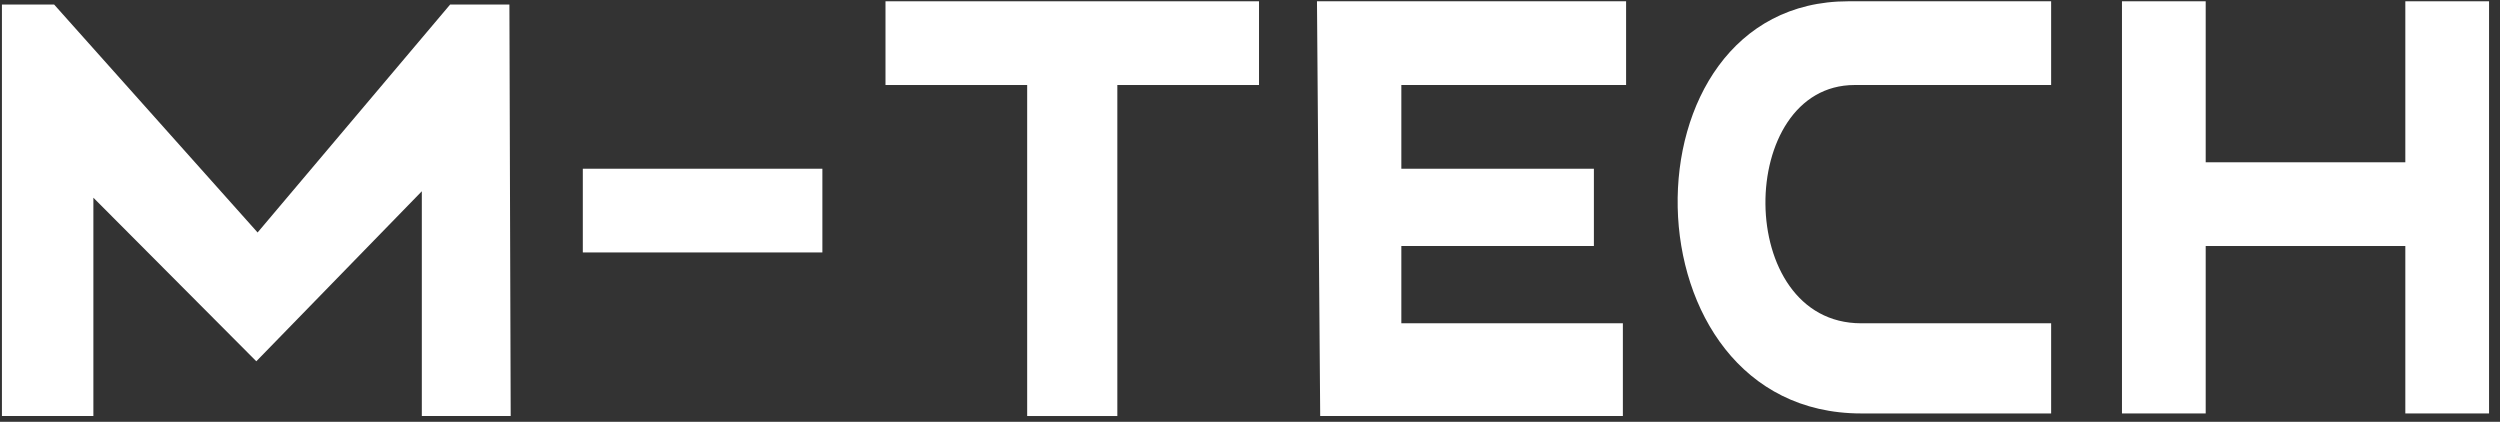
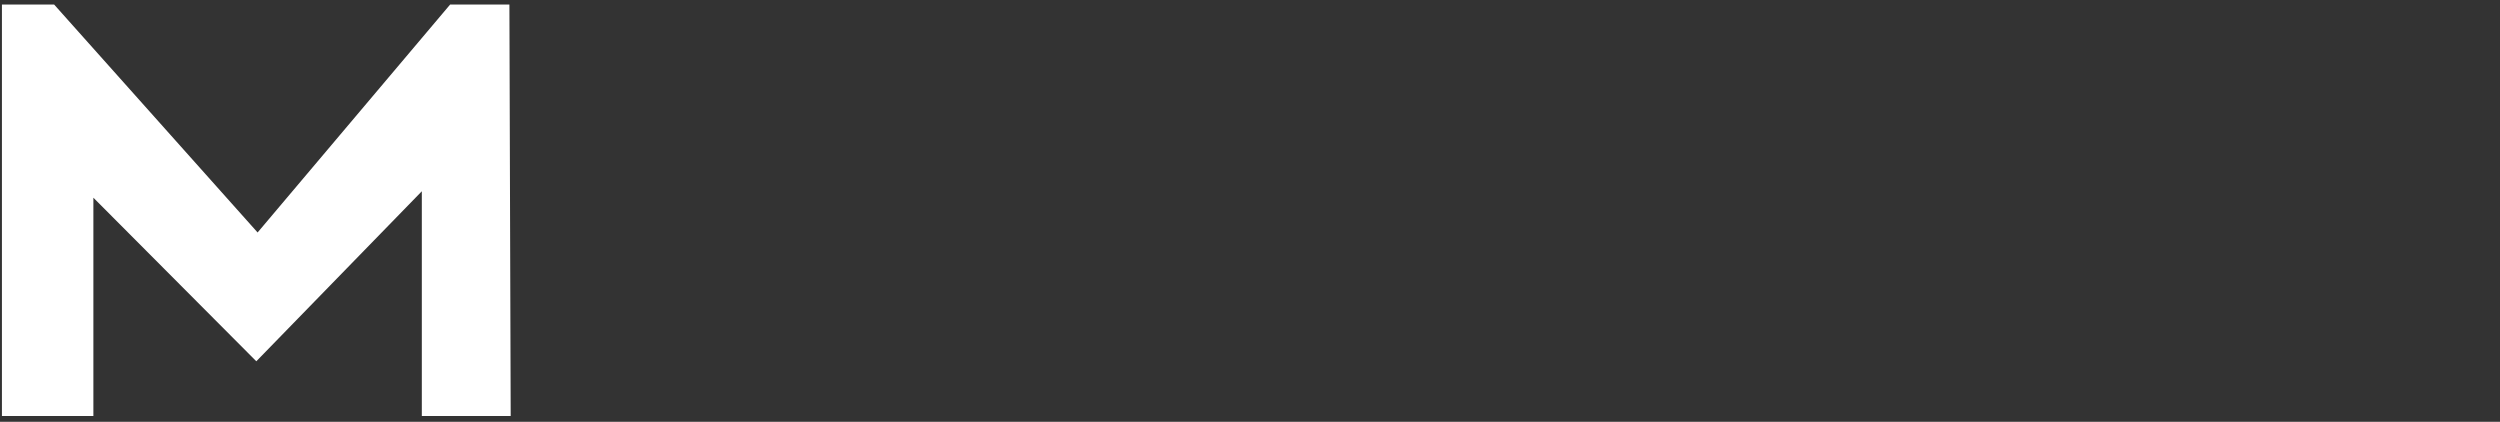
<svg xmlns="http://www.w3.org/2000/svg" id="_Слой_1" data-name="Слой_1" version="1.1" viewBox="0 0 388.2 65.5">
  <rect x="0" y="0" width="388.2" height="65.5" fill="#333333" stroke="none" />
  <defs>
    <style>
      .st0 {
        fill: #fff;
      }
    </style>
  </defs>
  <polygon class="st0" points="65.5 64.6 65.5 29.7 39.8 56.1 14.5 30.7 14.5 64.6 .3 64.6 .3 .7 8.4 .7 40 36.1 69.9 .7 79.1 .7 79.3 64.6 65.5 64.6" />
-   <polygon class="st0" points="252.5 .2 252.5 13.2 217.6 13.2 217.6 26.2 247.5 26.2 247.5 38.2 217.6 38.2 217.6 50.2 252 50.2 252 64.6 205 64.6 204.5 .2 252.5 .2" />
-   <polygon class="st0" points="342.5 .2 342.5 23.7 342.5 25.2 373.5 25.2 373.5 .2 386.5 .2 386.5 64.2 373.5 64.2 373.5 39.7 373.5 38.2 342.5 38.2 342.5 39.7 342.5 64.2 329.5 64.2 329.5 .2 342.5 .2" />
-   <path class="st0" d="M318.5.2v13h-30.5c-18.5,0-18.8,37,1,37h29.5v14h-29.5c-37.3,0-38-64-2-64h31.5Z" />
-   <polygon class="st0" points="195.5 .2 195.5 13.2 176 13.2 173.5 13.2 173.5 64.6 159.5 64.6 159.5 13.2 158 13.2 137.5 13.2 137.5 .2 195.5 .2" />
-   <rect class="st0" x="90.5" y="26.2" width="37.2" height="13" />
</svg>